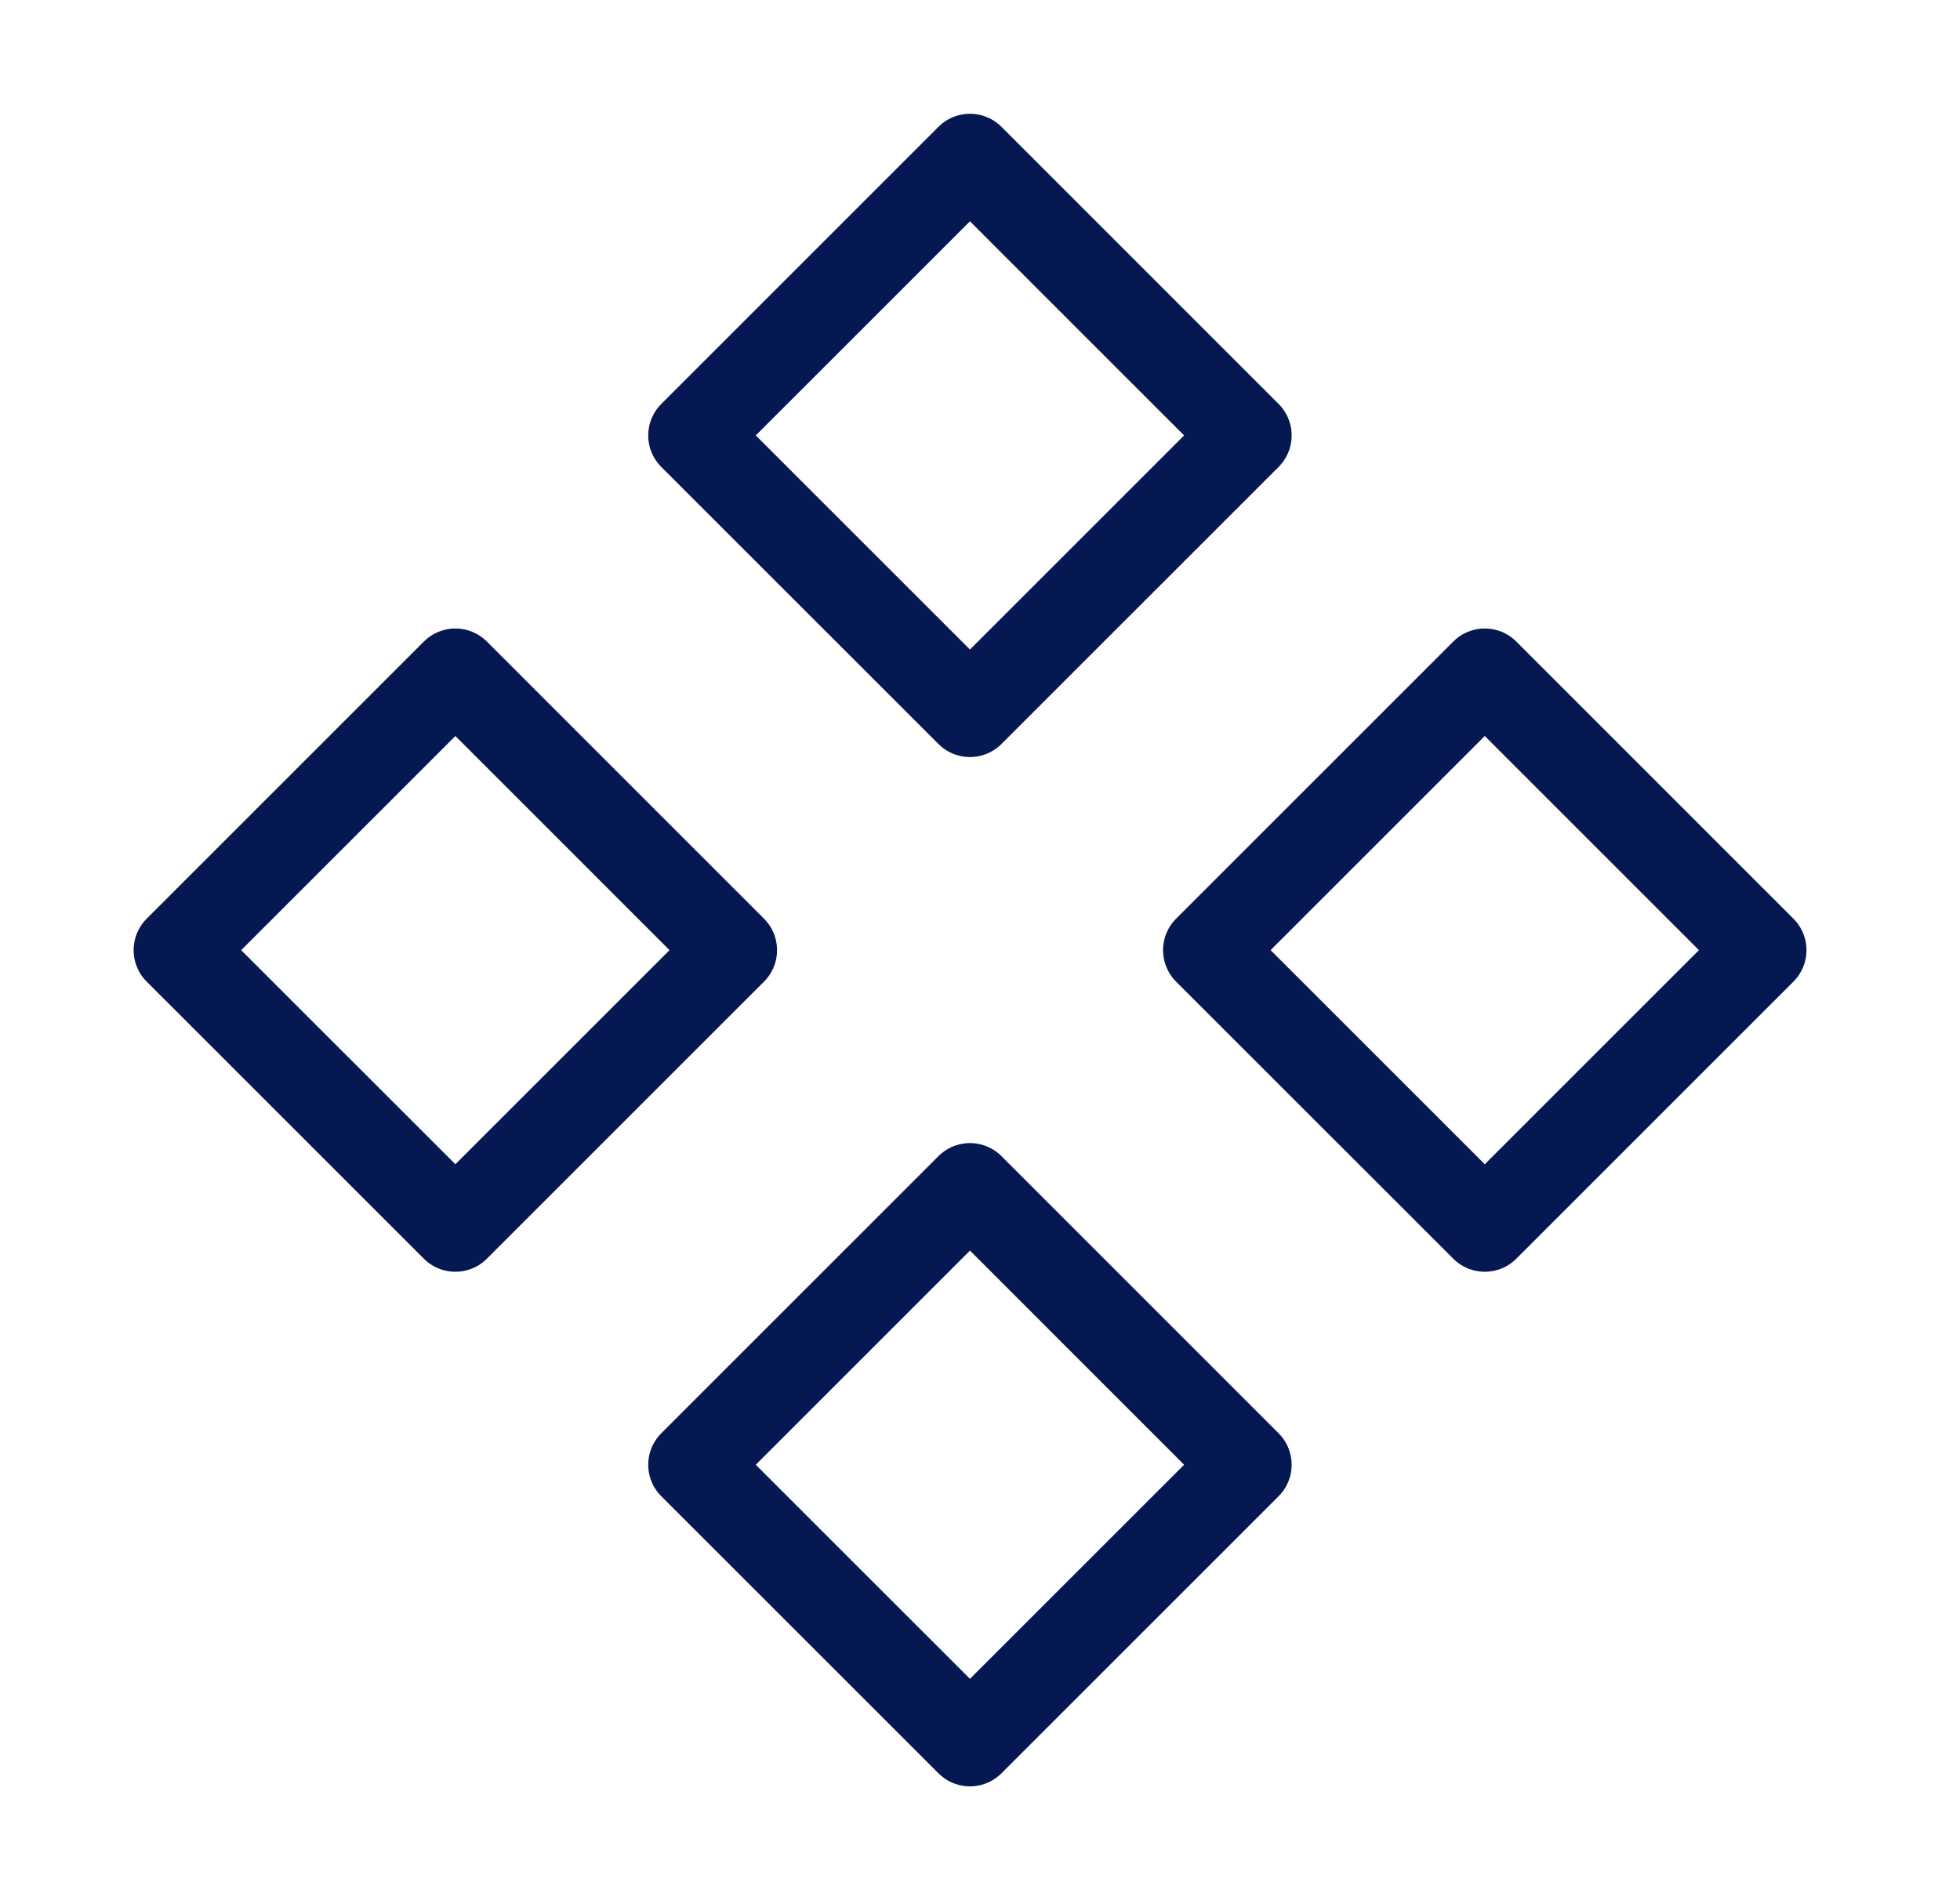
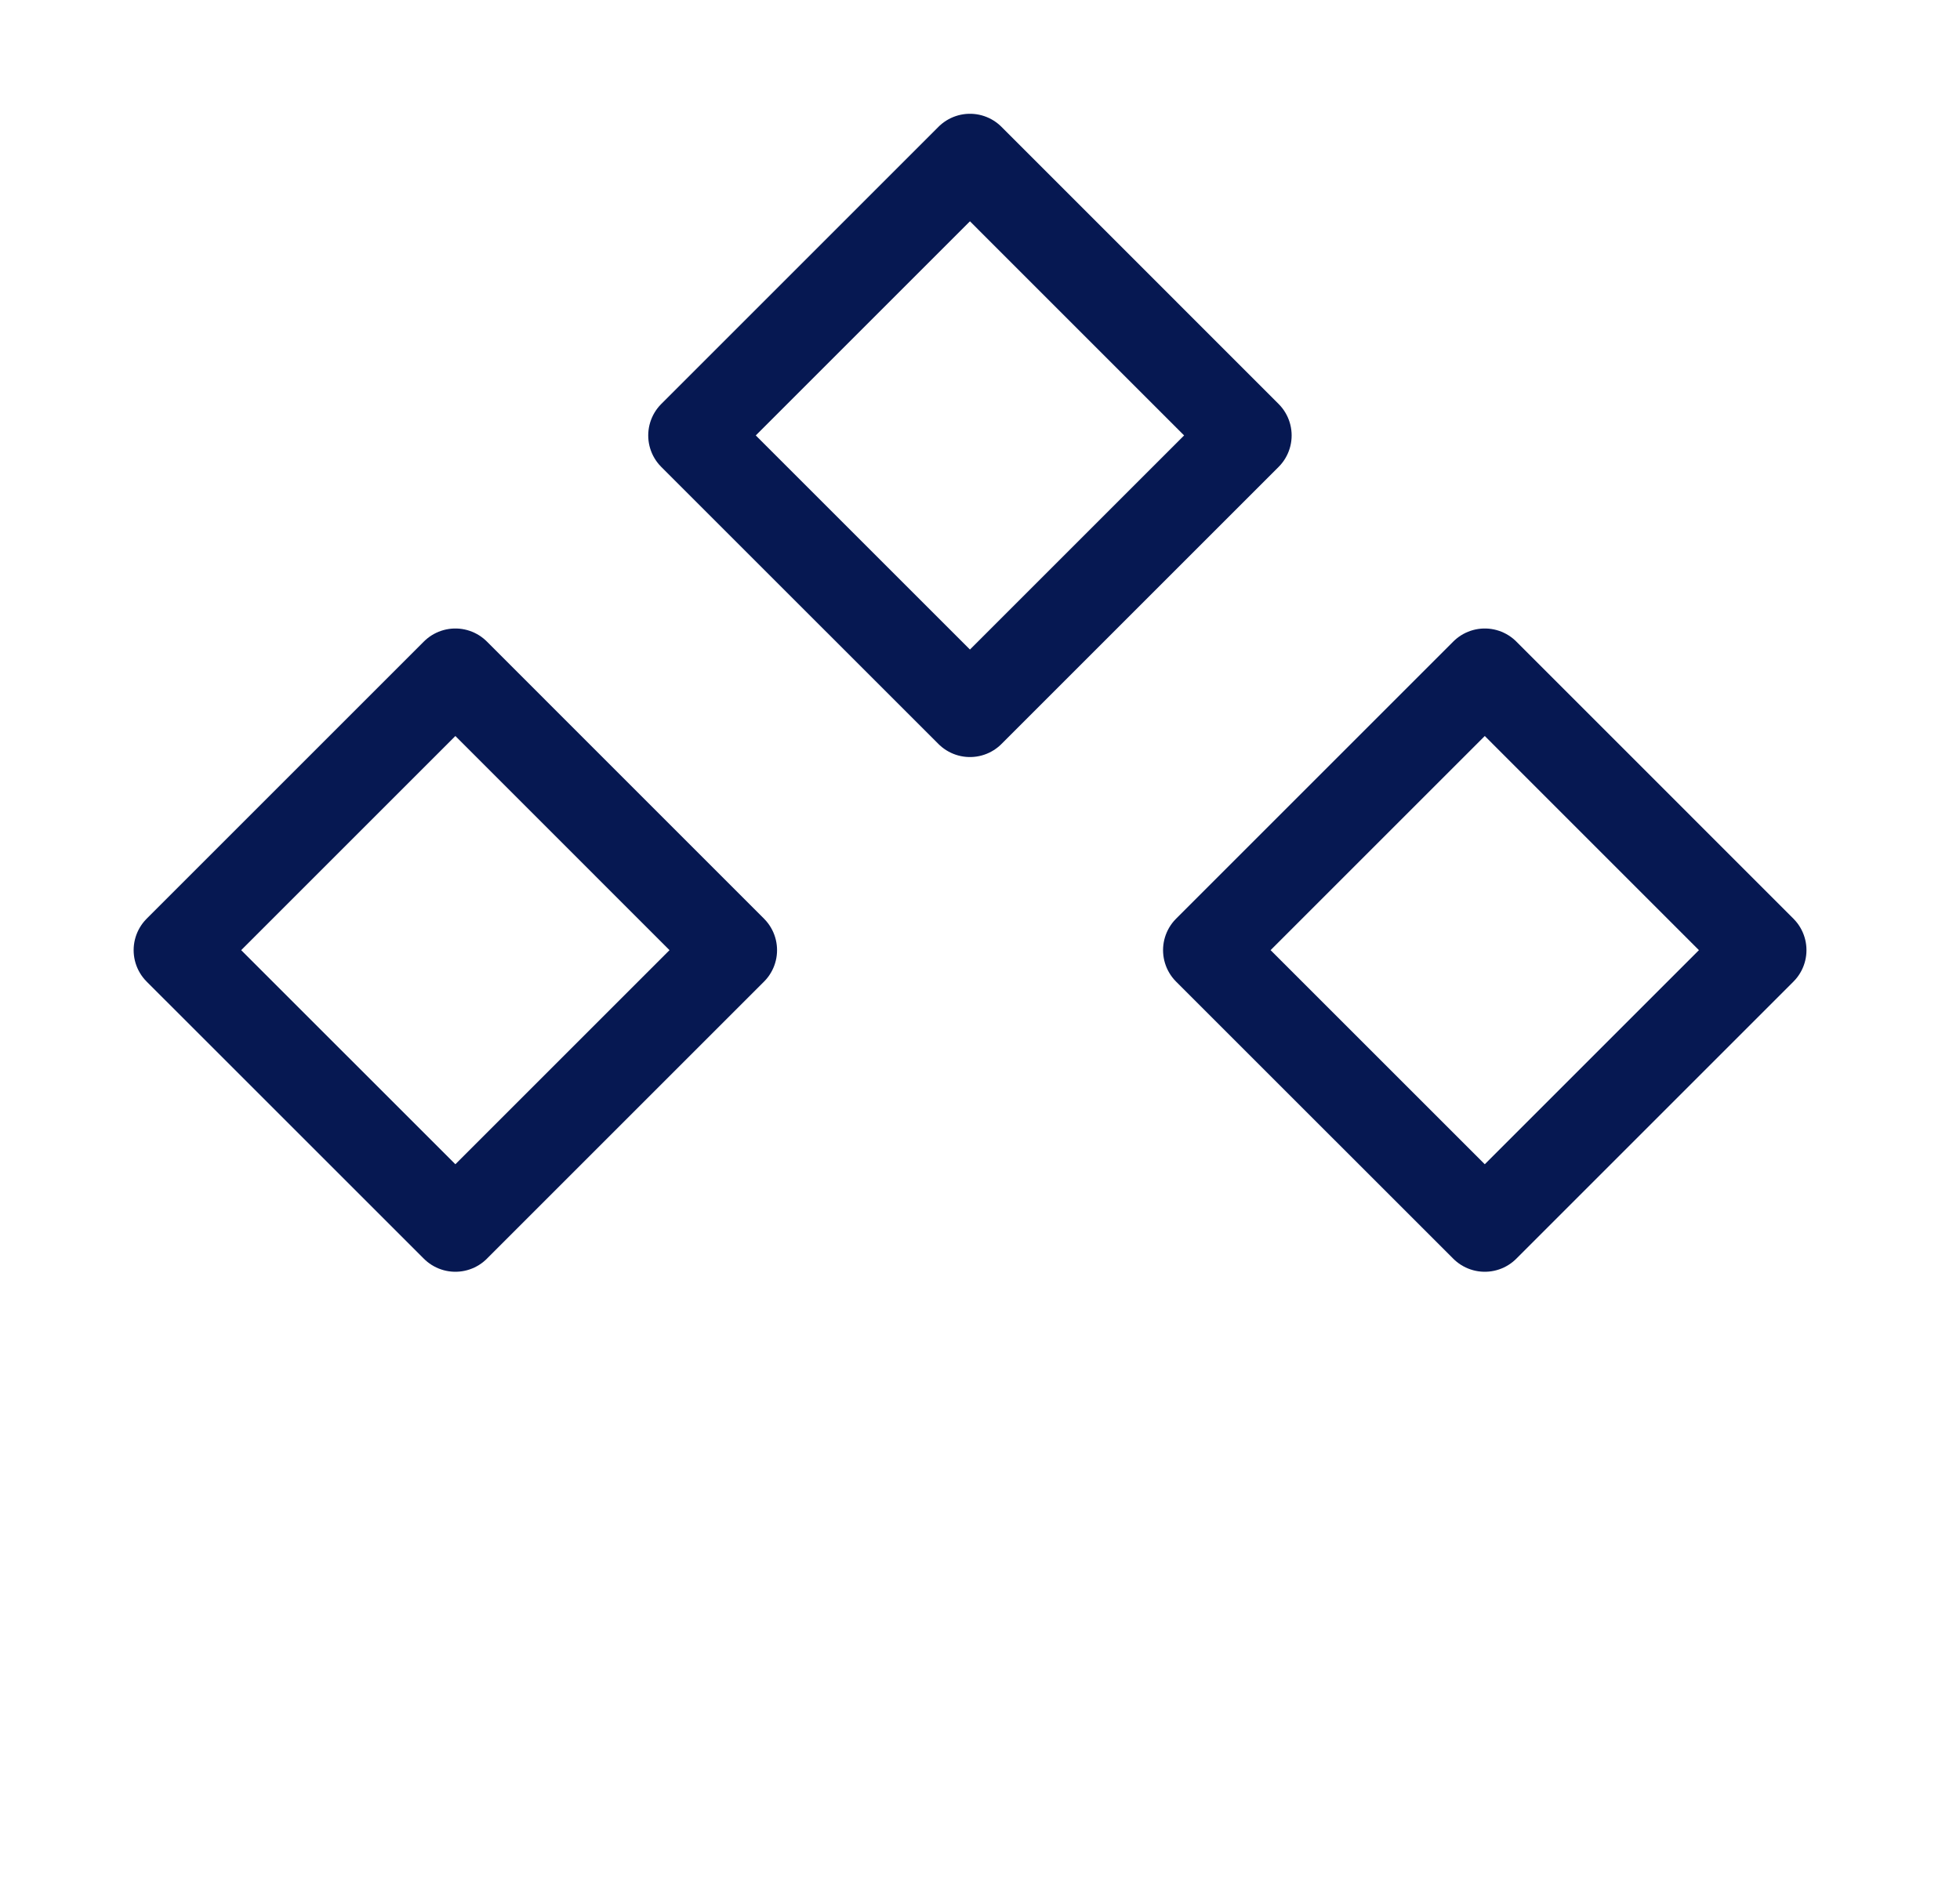
<svg xmlns="http://www.w3.org/2000/svg" width="33" height="32" viewBox="0 0 33 32" fill="none">
  <path d="M7.667 11.334L12.333 16.001L7.667 20.667L3 16.001L7.667 11.334Z" stroke="#061852" stroke-width="1.5" stroke-linecap="round" stroke-linejoin="round" />
  <path d="M16.331 2.666L20.997 7.333L16.331 11.999L11.664 7.333L16.331 2.666Z" stroke="#061852" stroke-width="1.5" stroke-linecap="round" stroke-linejoin="round" />
  <path d="M24.999 11.334L29.665 16.001L24.999 20.667L20.332 16.001L24.999 11.334Z" stroke="#061852" stroke-width="1.5" stroke-linecap="round" stroke-linejoin="round" />
-   <path d="M16.331 20L20.997 24.667L16.331 29.333L11.664 24.667L16.331 20Z" stroke="#061852" stroke-width="1.5" stroke-linecap="round" stroke-linejoin="round" />
</svg>